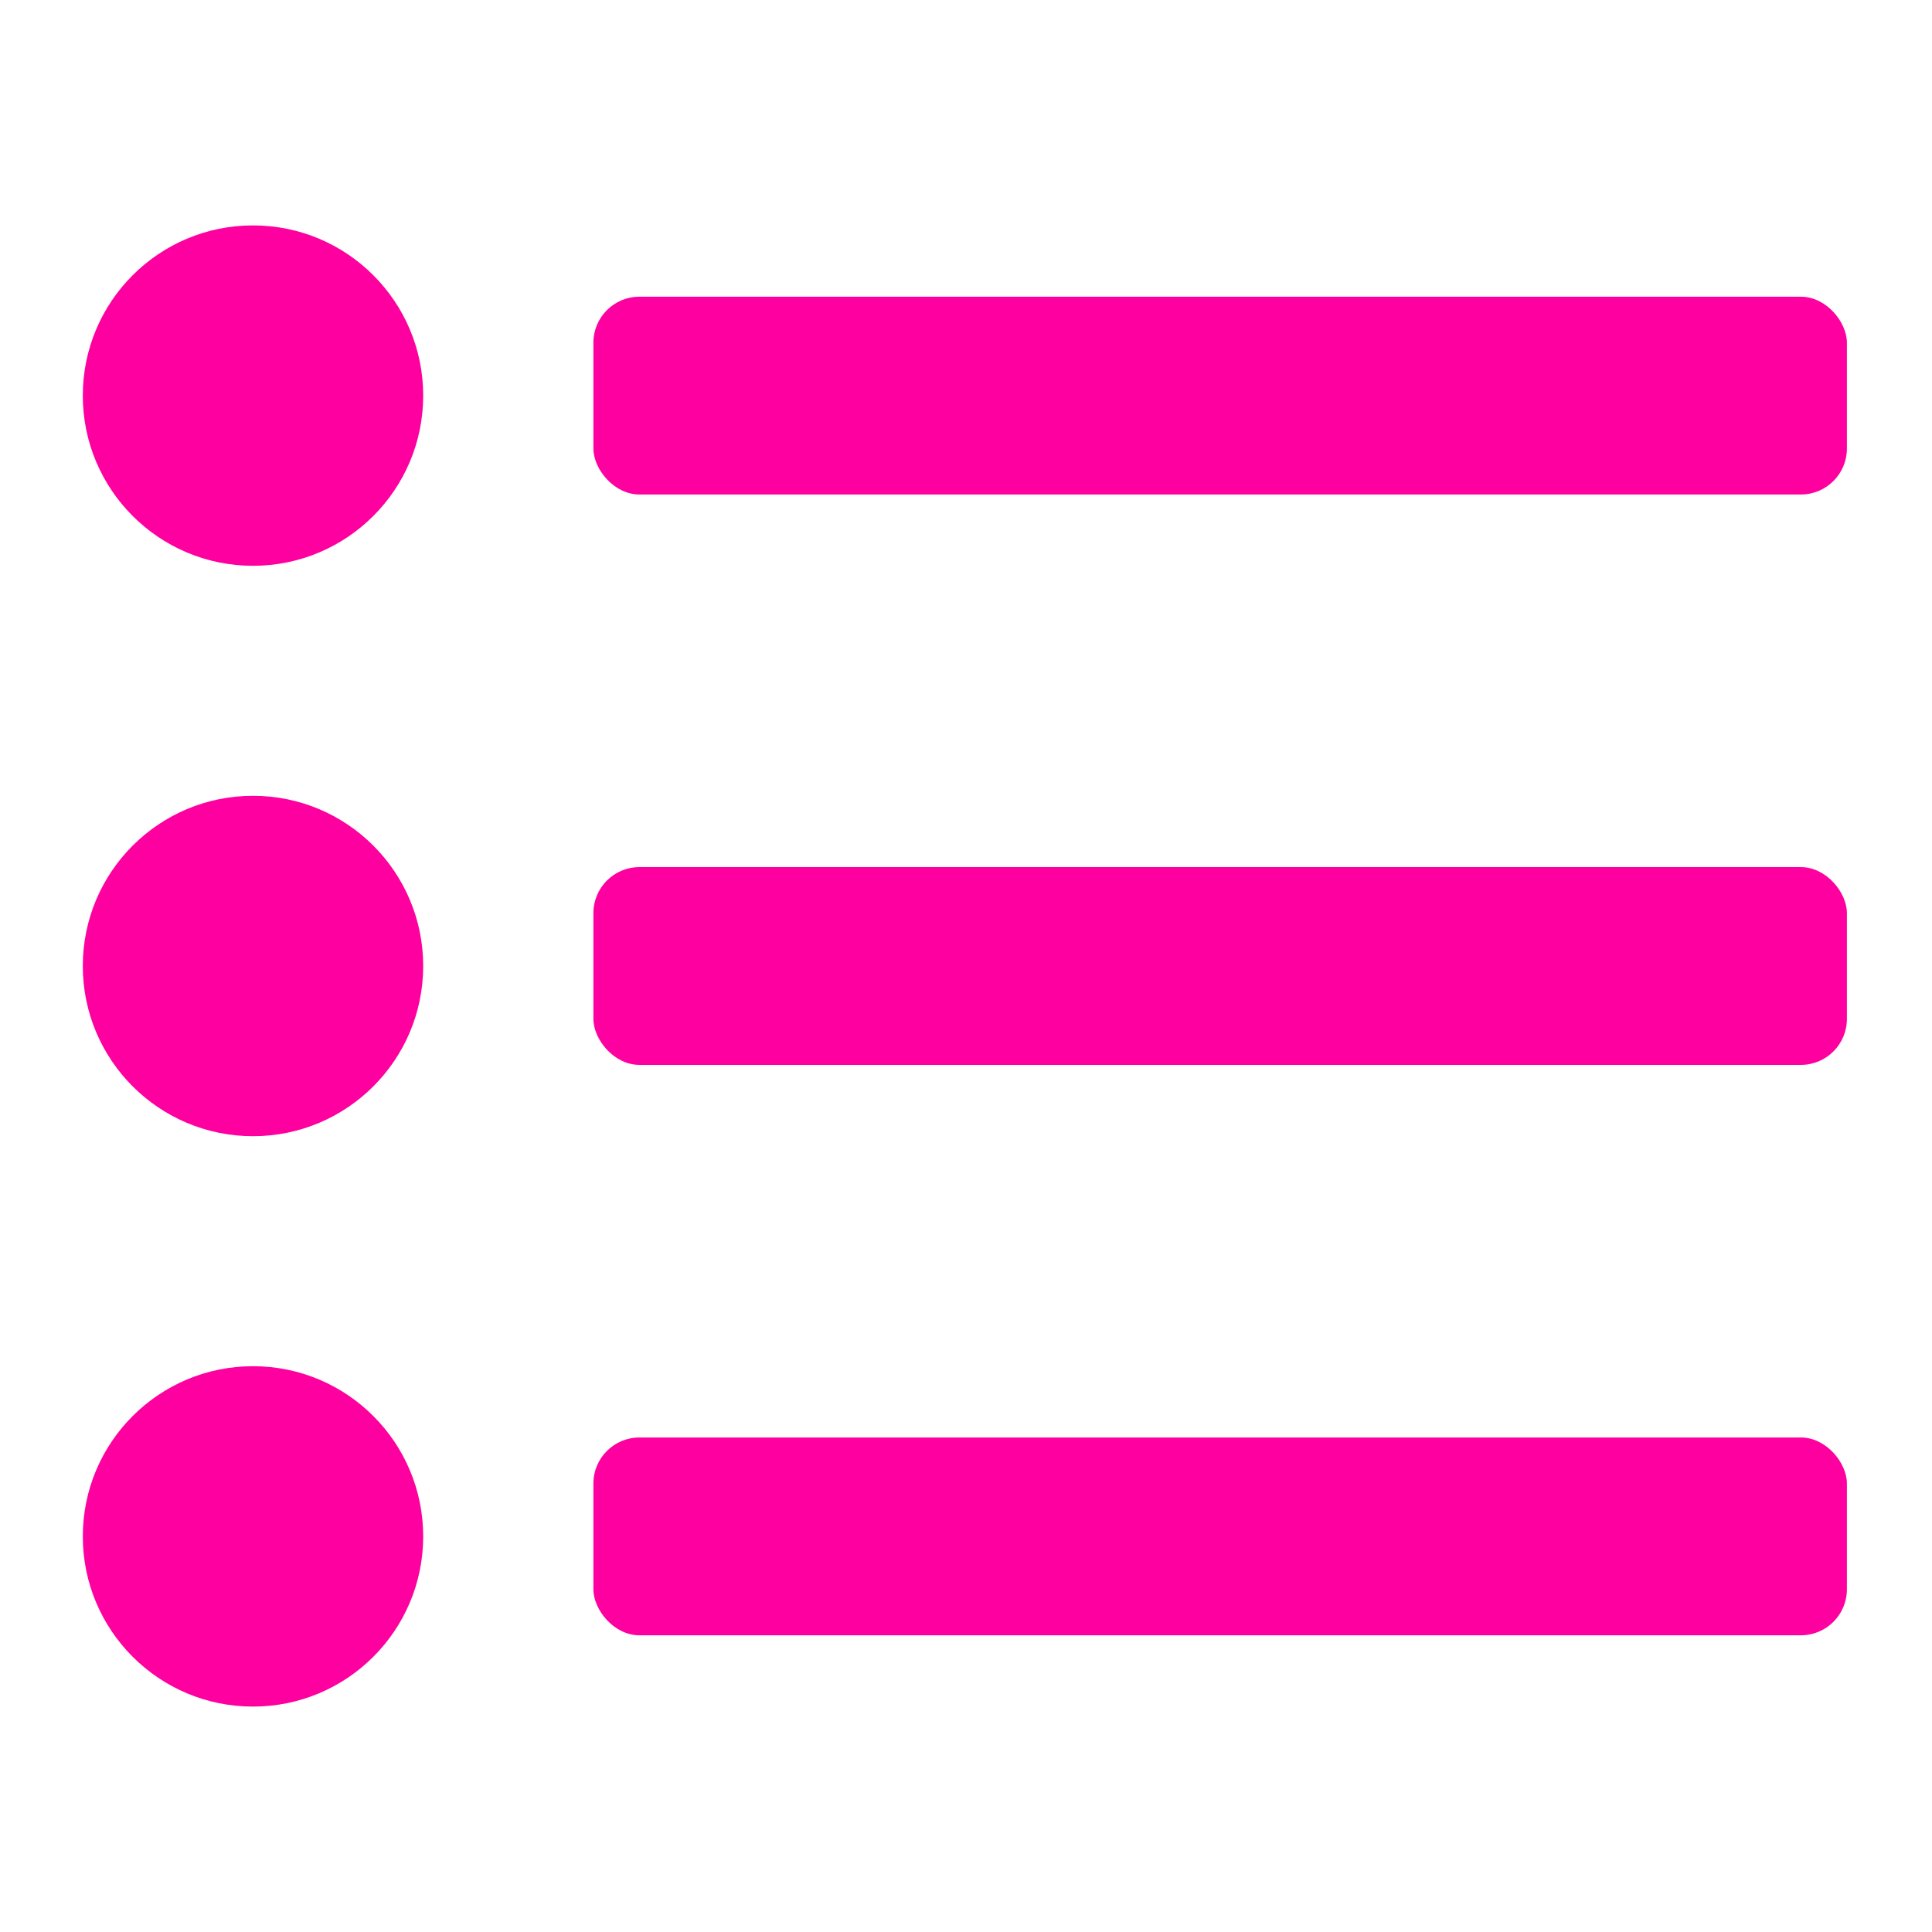
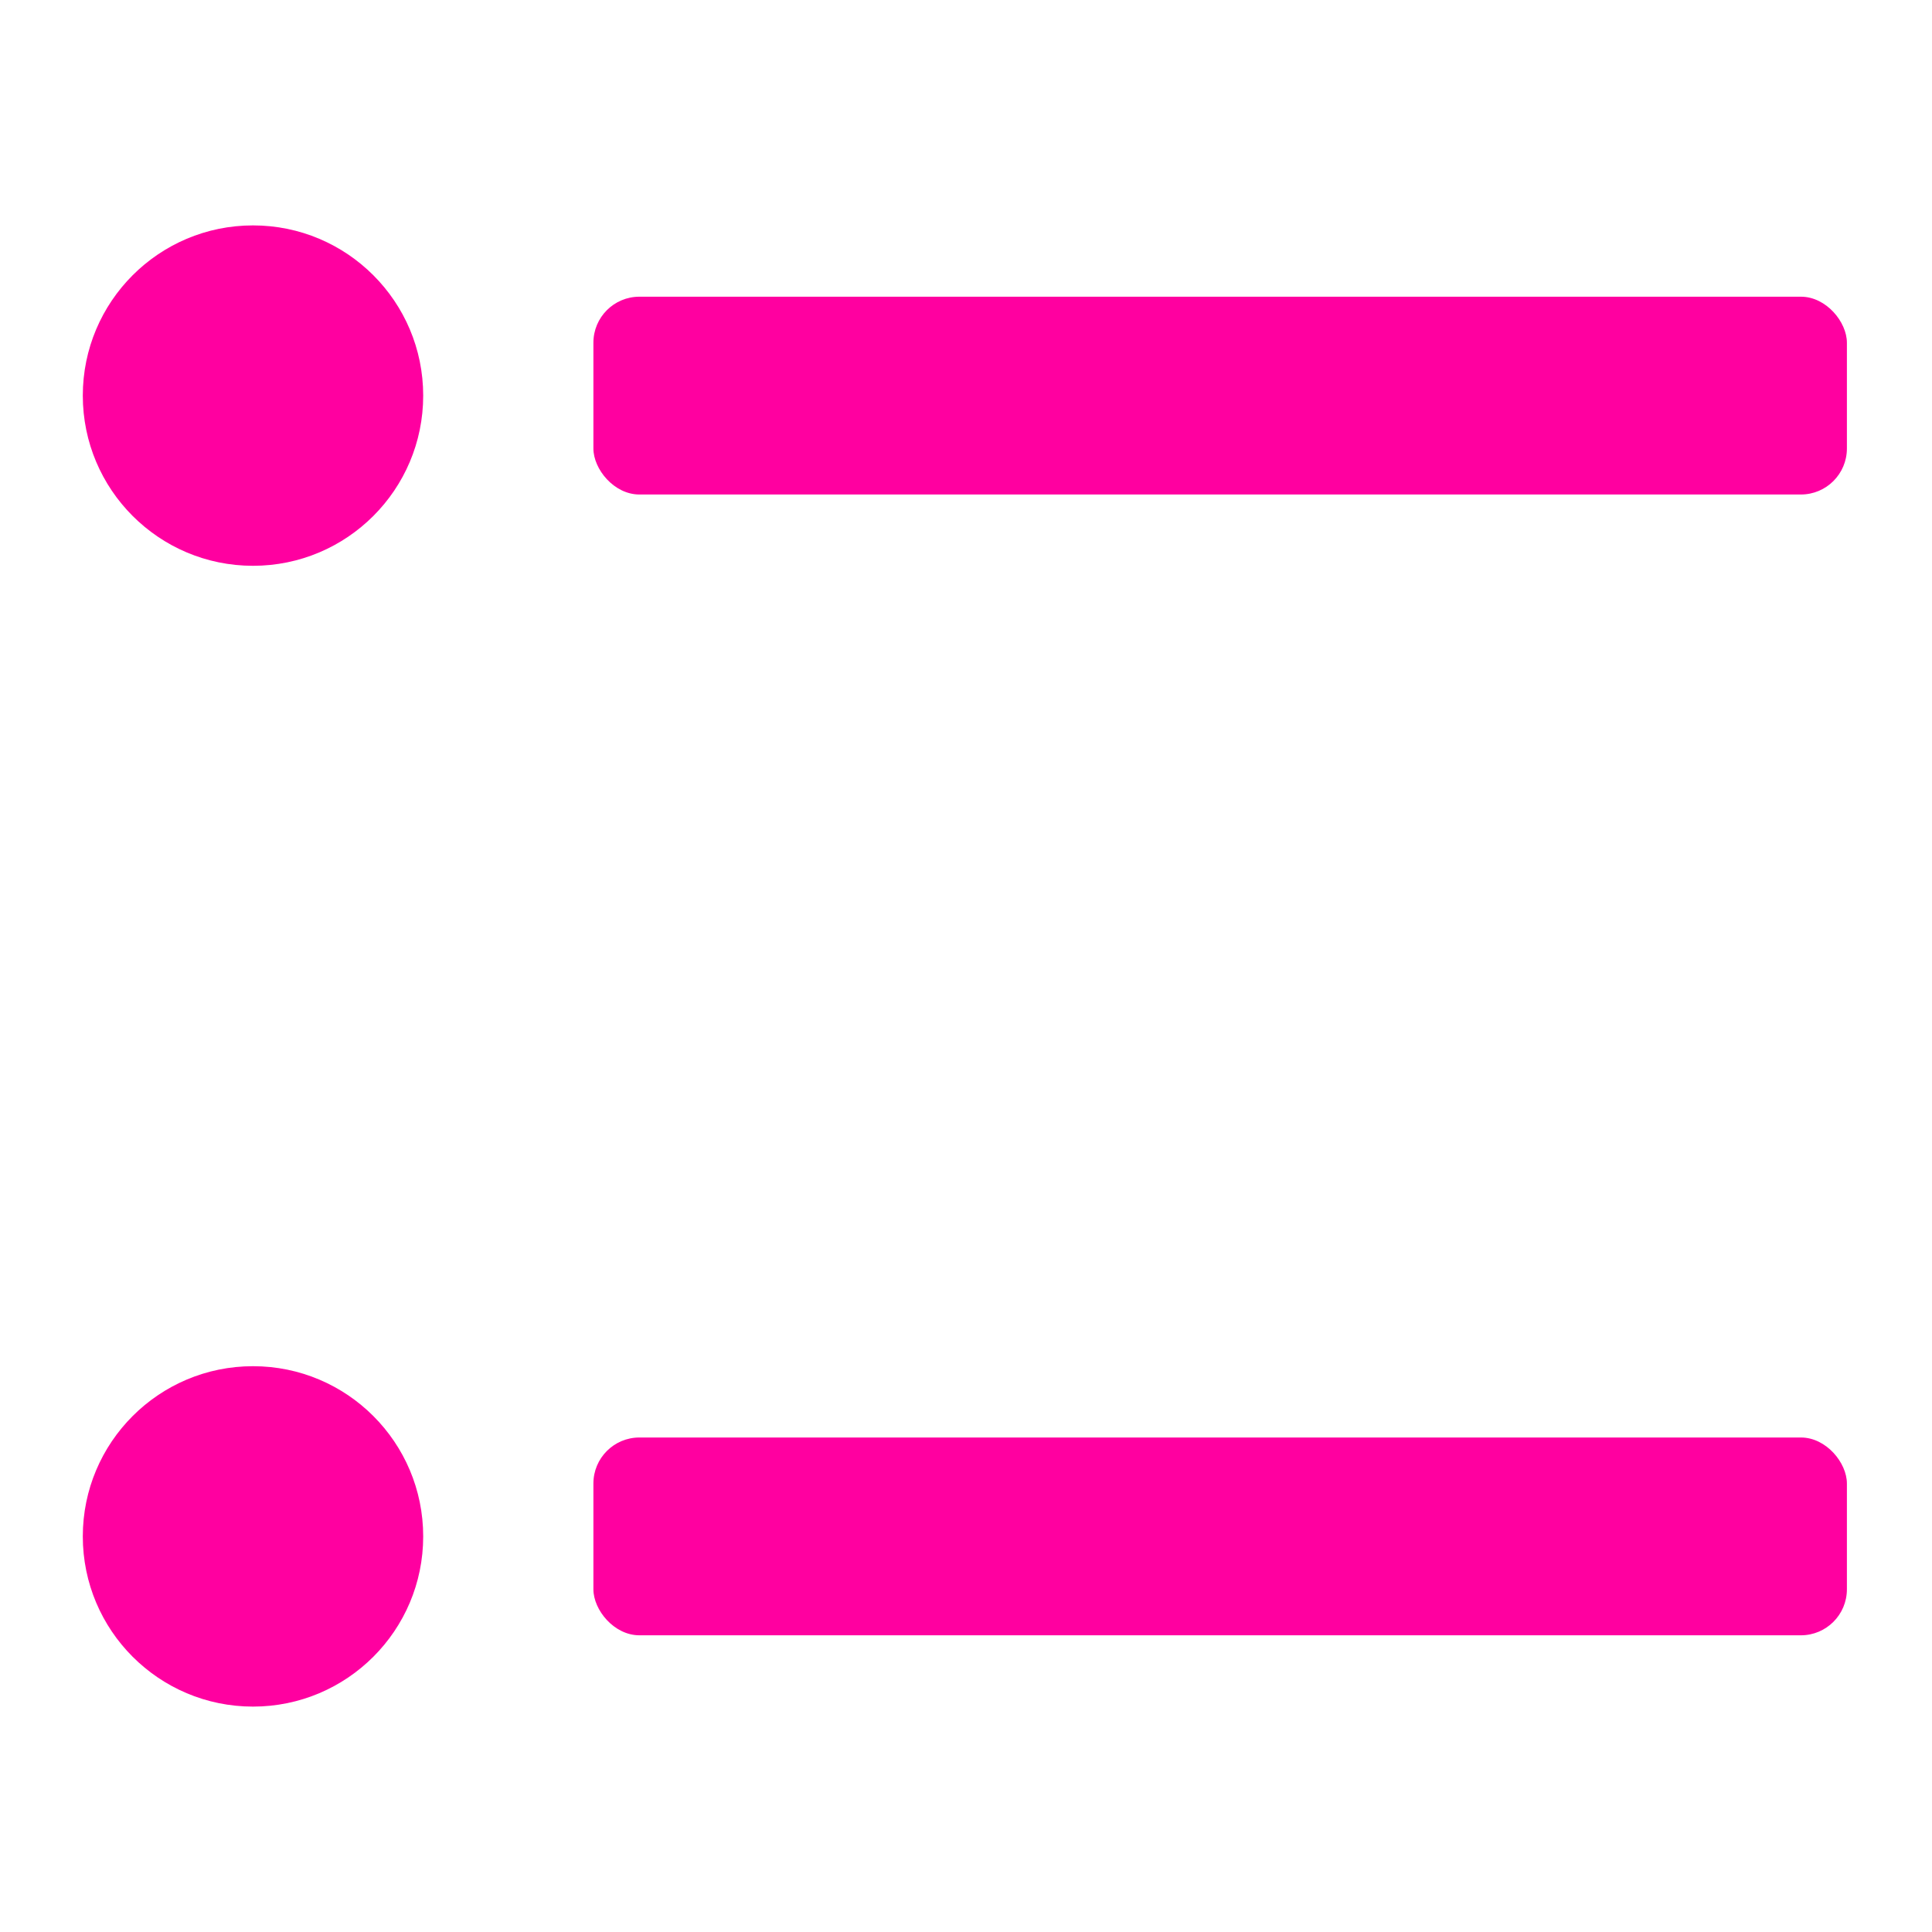
<svg xmlns="http://www.w3.org/2000/svg" width="840" height="840" viewBox="0 0 840 840" fill="none">
  <circle cx="110" cy="172" r="74" fill="#FF00A0" />
  <rect x="258" y="129" width="545" height="86" rx="20" fill="#FF00A0" />
-   <circle cx="110" cy="420" r="74" fill="#FF00A0" />
  <circle cx="110" cy="668" r="74" fill="#FF00A0" />
-   <rect x="258" y="377" width="545" height="86" rx="20" fill="#FF00A0" />
  <rect x="258" y="625" width="545" height="86" rx="20" fill="#FF00A0" />
</svg>